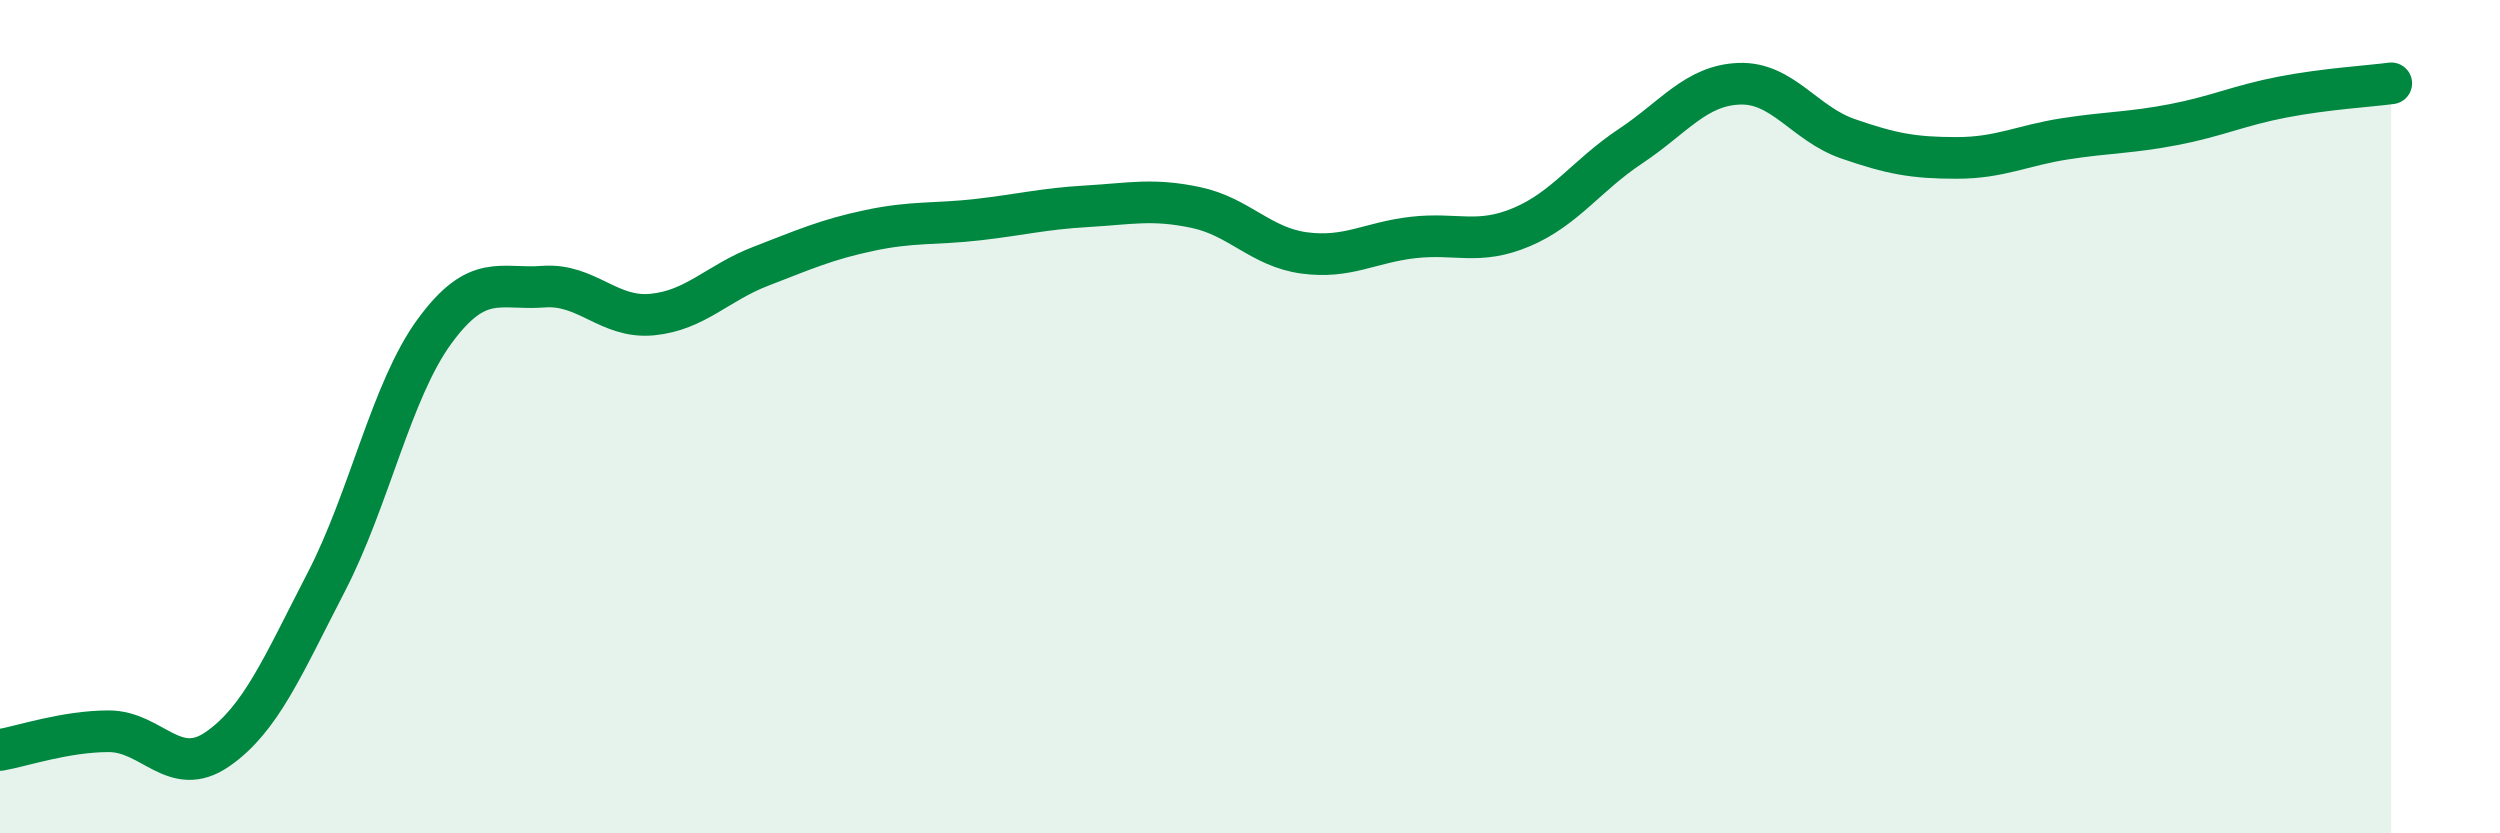
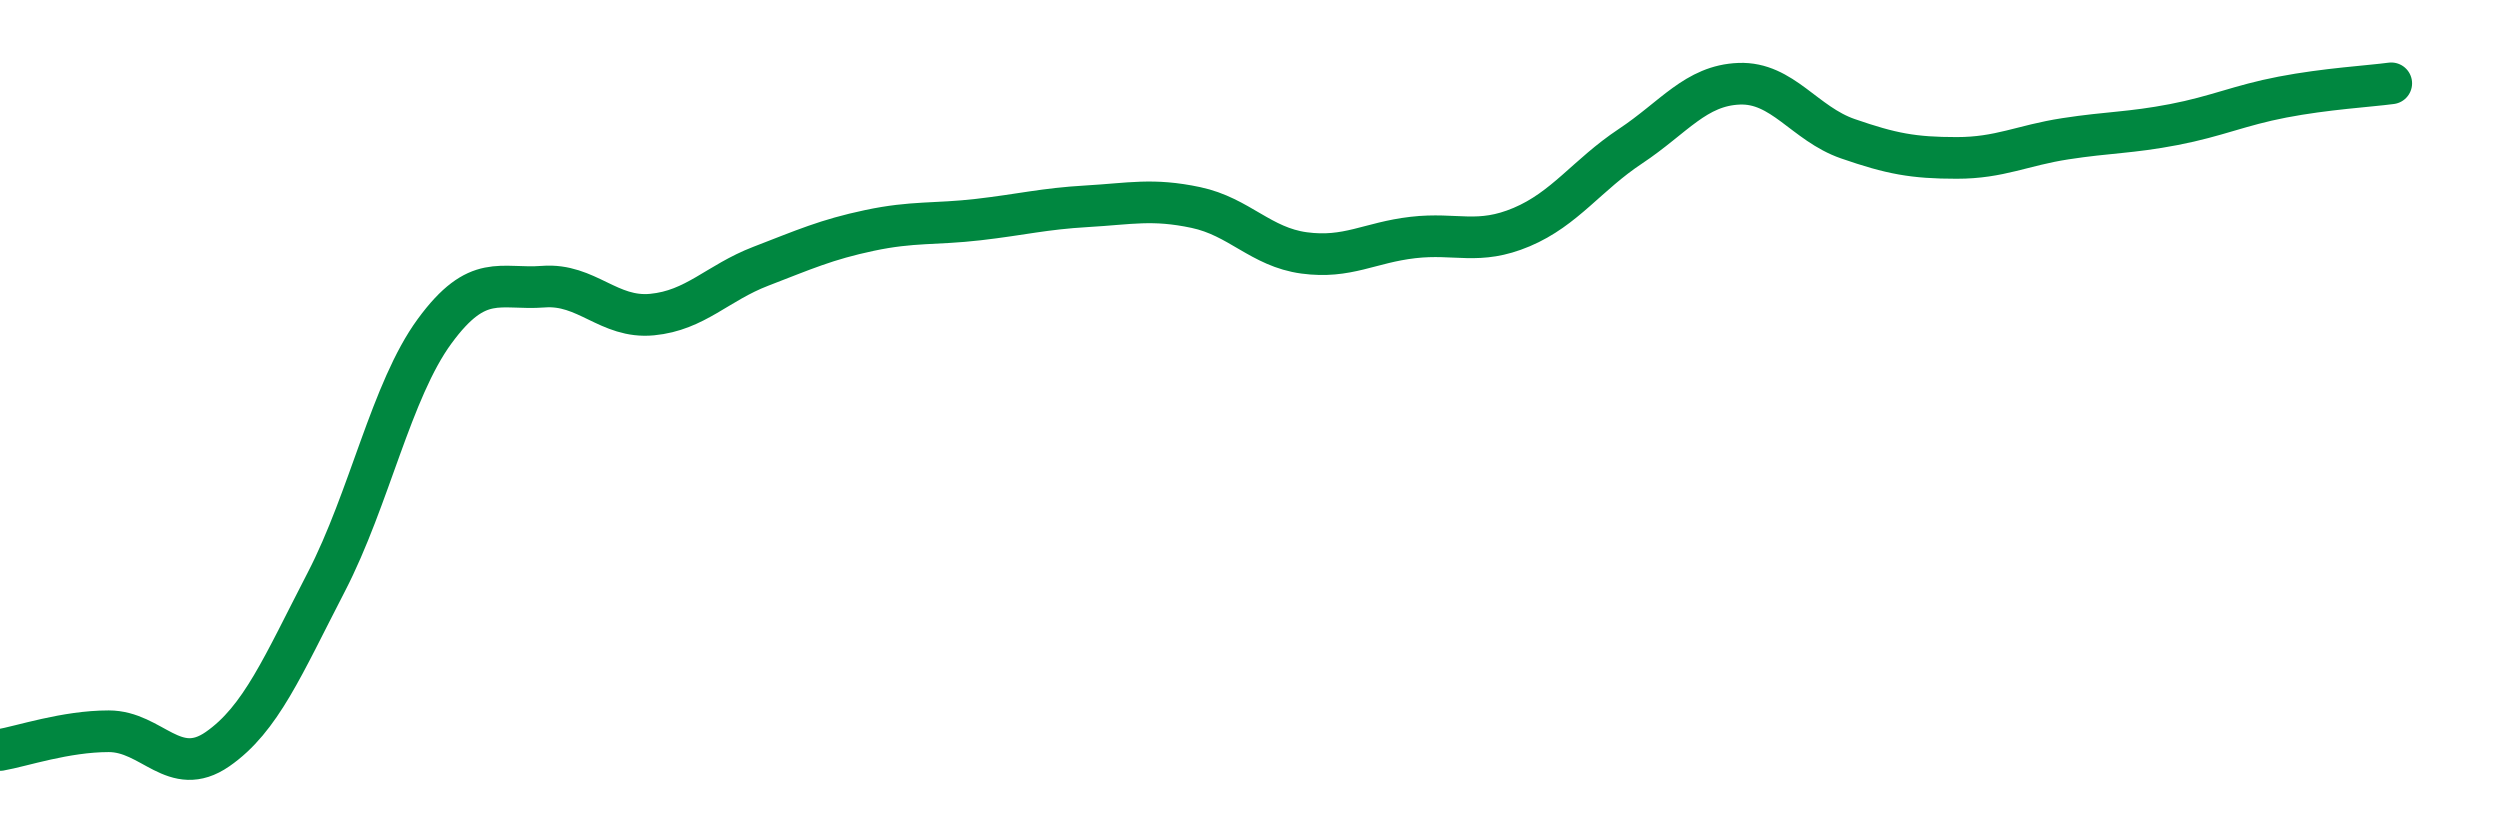
<svg xmlns="http://www.w3.org/2000/svg" width="60" height="20" viewBox="0 0 60 20">
-   <path d="M 0,18 C 0.52,17.91 1.57,17.55 2.61,17.55 C 3.65,17.55 4.18,18.7 5.22,17.98 C 6.26,17.26 6.79,15.98 7.83,13.97 C 8.87,11.96 9.39,9.37 10.43,7.95 C 11.47,6.53 12,6.96 13.04,6.88 C 14.08,6.8 14.61,7.65 15.65,7.55 C 16.69,7.45 17.22,6.79 18.26,6.39 C 19.3,5.99 19.83,5.75 20.87,5.53 C 21.91,5.31 22.44,5.39 23.48,5.27 C 24.52,5.15 25.05,5.01 26.09,4.95 C 27.13,4.89 27.66,4.76 28.7,4.98 C 29.74,5.2 30.26,5.93 31.3,6.07 C 32.34,6.21 32.87,5.82 33.91,5.7 C 34.95,5.58 35.48,5.89 36.52,5.45 C 37.56,5.01 38.09,4.2 39.13,3.51 C 40.17,2.82 40.7,2.05 41.74,2.01 C 42.78,1.97 43.31,2.97 44.35,3.33 C 45.39,3.69 45.92,3.79 46.96,3.79 C 48,3.79 48.53,3.49 49.57,3.33 C 50.61,3.17 51.13,3.19 52.17,2.99 C 53.21,2.79 53.74,2.53 54.78,2.33 C 55.82,2.13 56.87,2.07 57.39,2L57.39 20L0 20Z" fill="#008740" opacity="0.1" stroke-linecap="round" stroke-linejoin="round" />
  <path d="M 0,18 C 0.52,17.91 1.57,17.55 2.61,17.55 C 3.65,17.55 4.18,18.7 5.22,17.98 C 6.26,17.26 6.79,15.98 7.83,13.97 C 8.87,11.96 9.39,9.37 10.43,7.95 C 11.47,6.53 12,6.96 13.04,6.88 C 14.08,6.8 14.61,7.65 15.65,7.55 C 16.69,7.45 17.22,6.79 18.26,6.39 C 19.3,5.99 19.83,5.75 20.87,5.53 C 21.91,5.31 22.44,5.39 23.48,5.27 C 24.52,5.15 25.05,5.01 26.09,4.95 C 27.13,4.89 27.66,4.76 28.7,4.98 C 29.74,5.2 30.26,5.93 31.3,6.07 C 32.34,6.21 32.87,5.82 33.91,5.7 C 34.95,5.58 35.48,5.89 36.52,5.45 C 37.56,5.01 38.09,4.2 39.13,3.51 C 40.17,2.82 40.7,2.05 41.74,2.01 C 42.78,1.97 43.31,2.97 44.35,3.33 C 45.39,3.69 45.92,3.79 46.96,3.79 C 48,3.79 48.53,3.49 49.57,3.33 C 50.61,3.17 51.13,3.19 52.17,2.99 C 53.21,2.79 53.74,2.53 54.78,2.33 C 55.82,2.13 56.87,2.07 57.39,2" stroke="#008740" stroke-width="1" fill="none" stroke-linecap="round" stroke-linejoin="round" />
</svg>